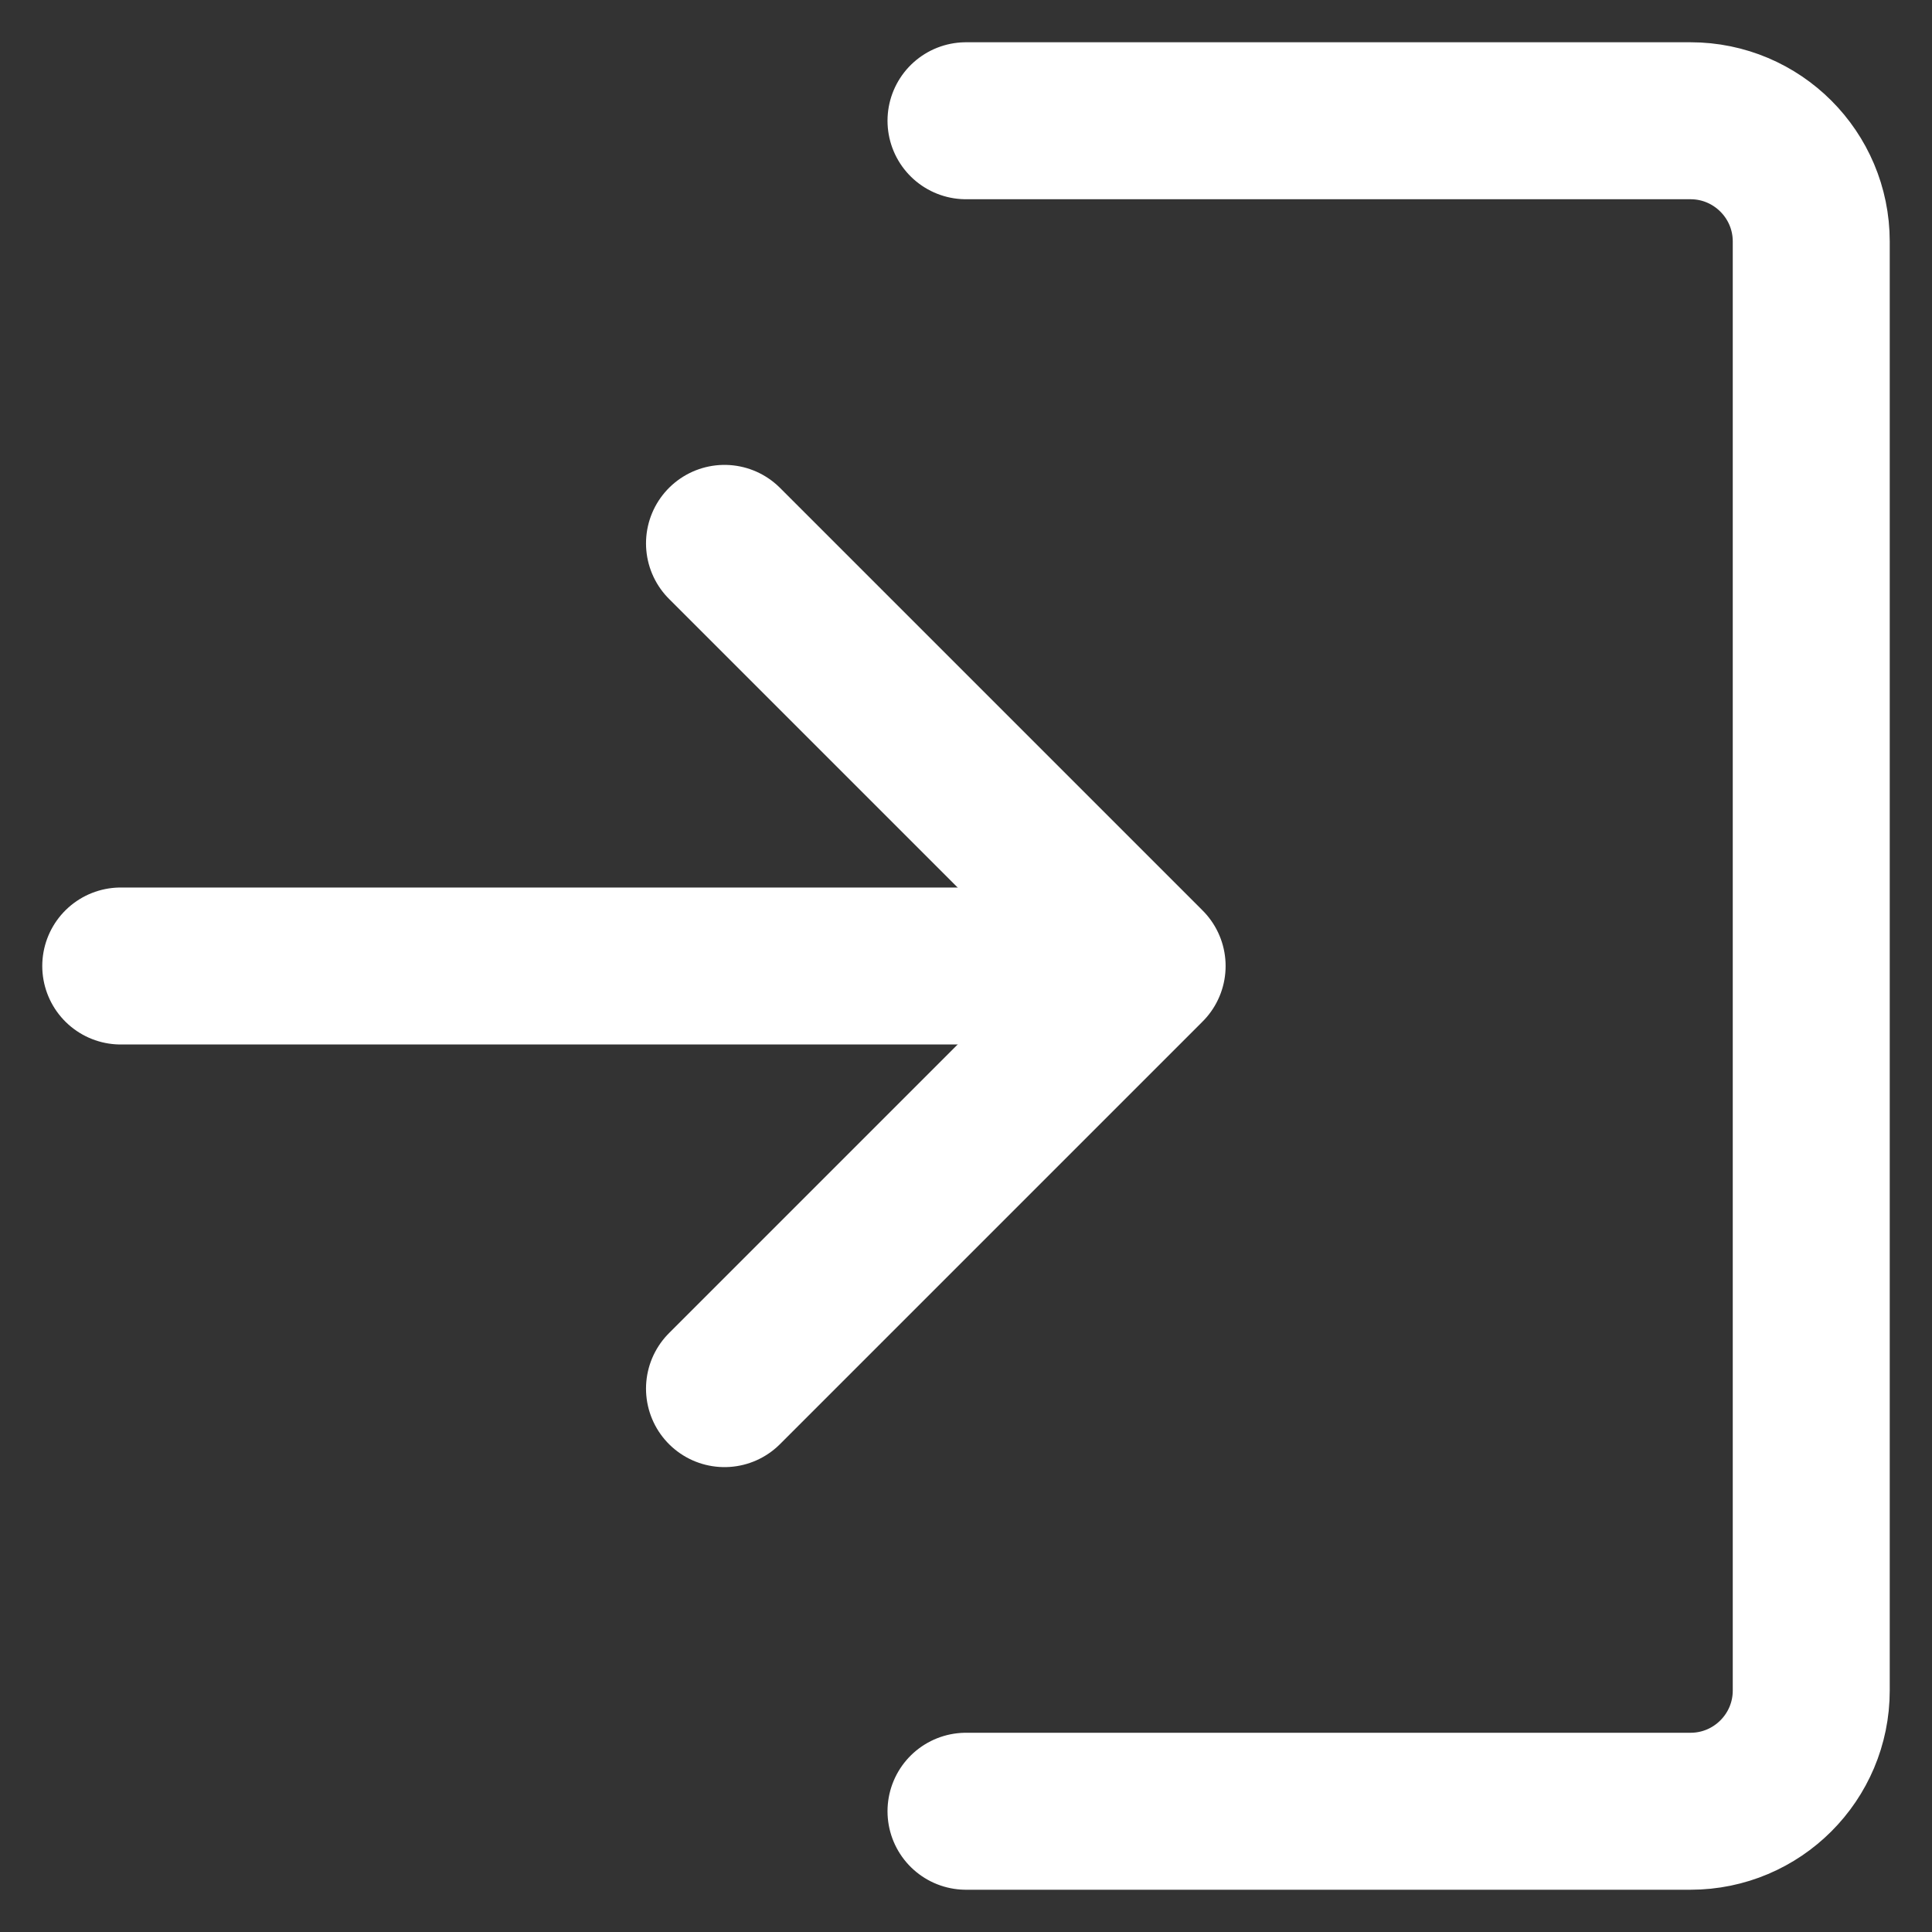
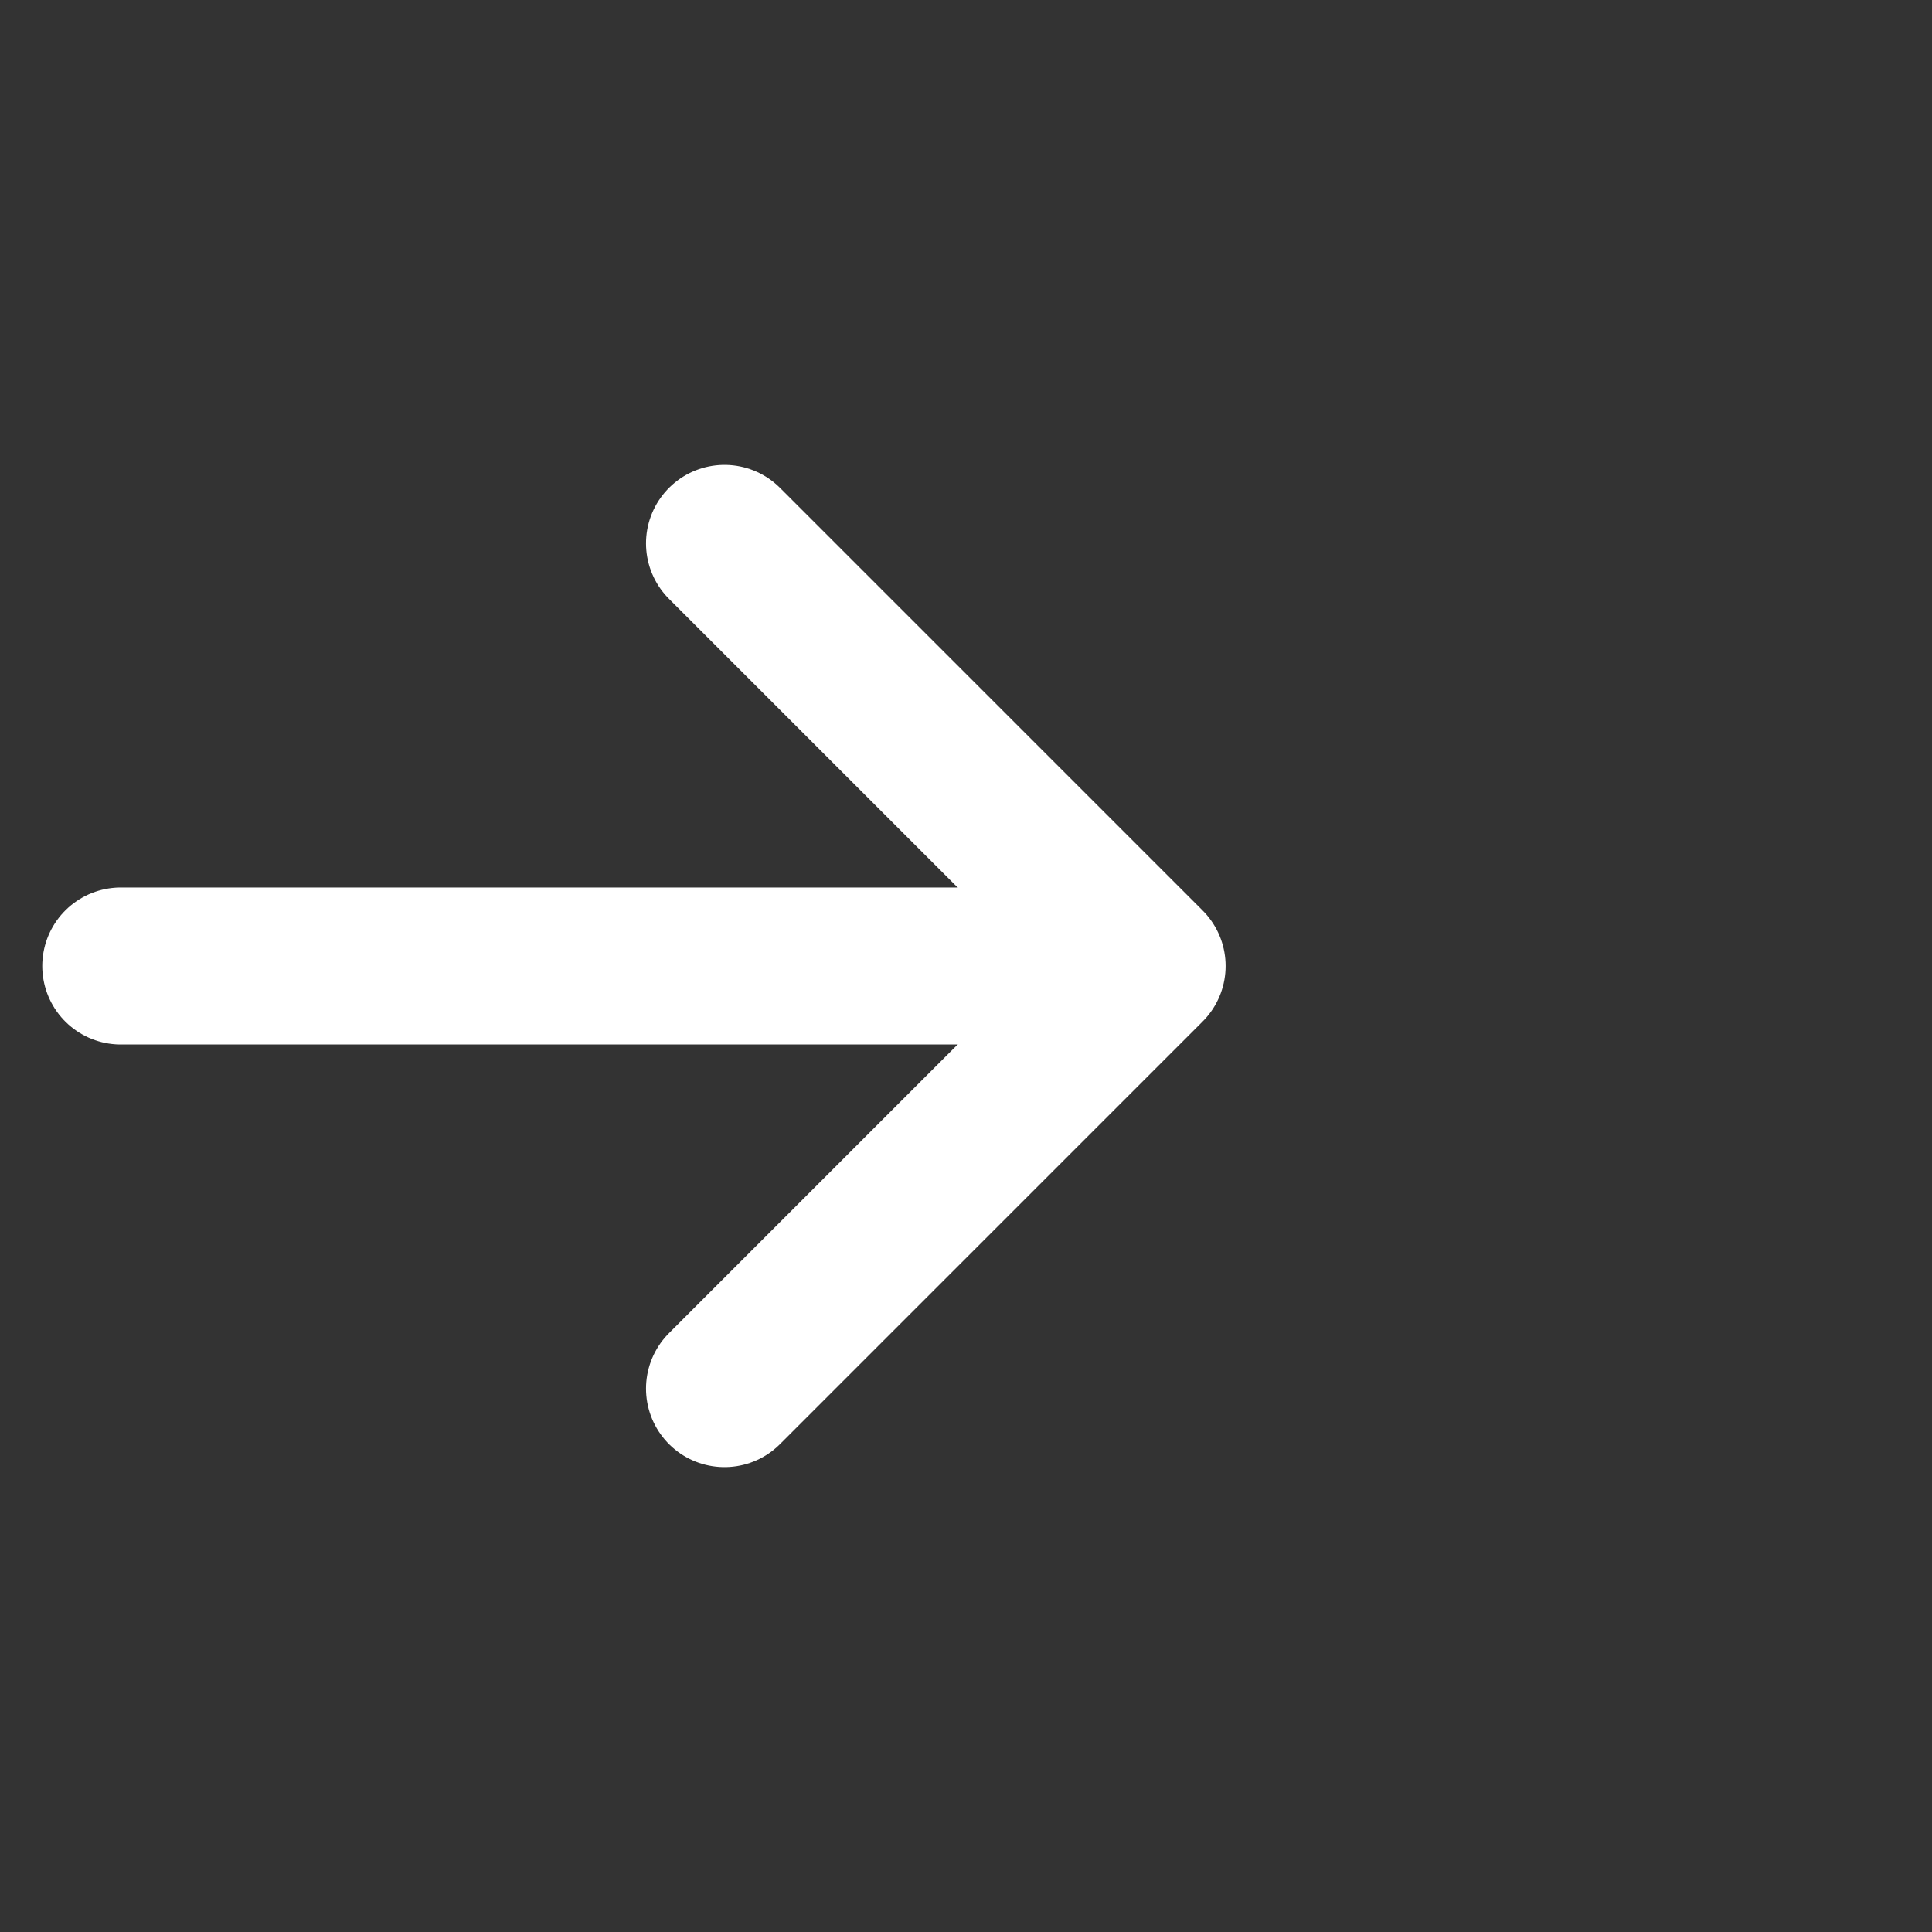
<svg xmlns="http://www.w3.org/2000/svg" width="16" height="16" viewBox="0 0 16 16" fill="none">
  <rect x="0" y="0" width="16" height="16" fill="#333333" stroke="none" />
-   <path d="M8 1H14C14.552 1 15 1.448 15 2V14C15 14.552 14.552 15 14 15H8" stroke="white" stroke-width="1.3" stroke-linecap="round" stroke-linejoin="round" />
  <path d="M1 8H9" stroke="white" stroke-width="1.3" stroke-linecap="round" stroke-linejoin="round" />
  <path d="M6 11.5L9.5 8L6 4.5" stroke="white" stroke-width="1.3" stroke-linecap="round" stroke-linejoin="round" />
</svg>